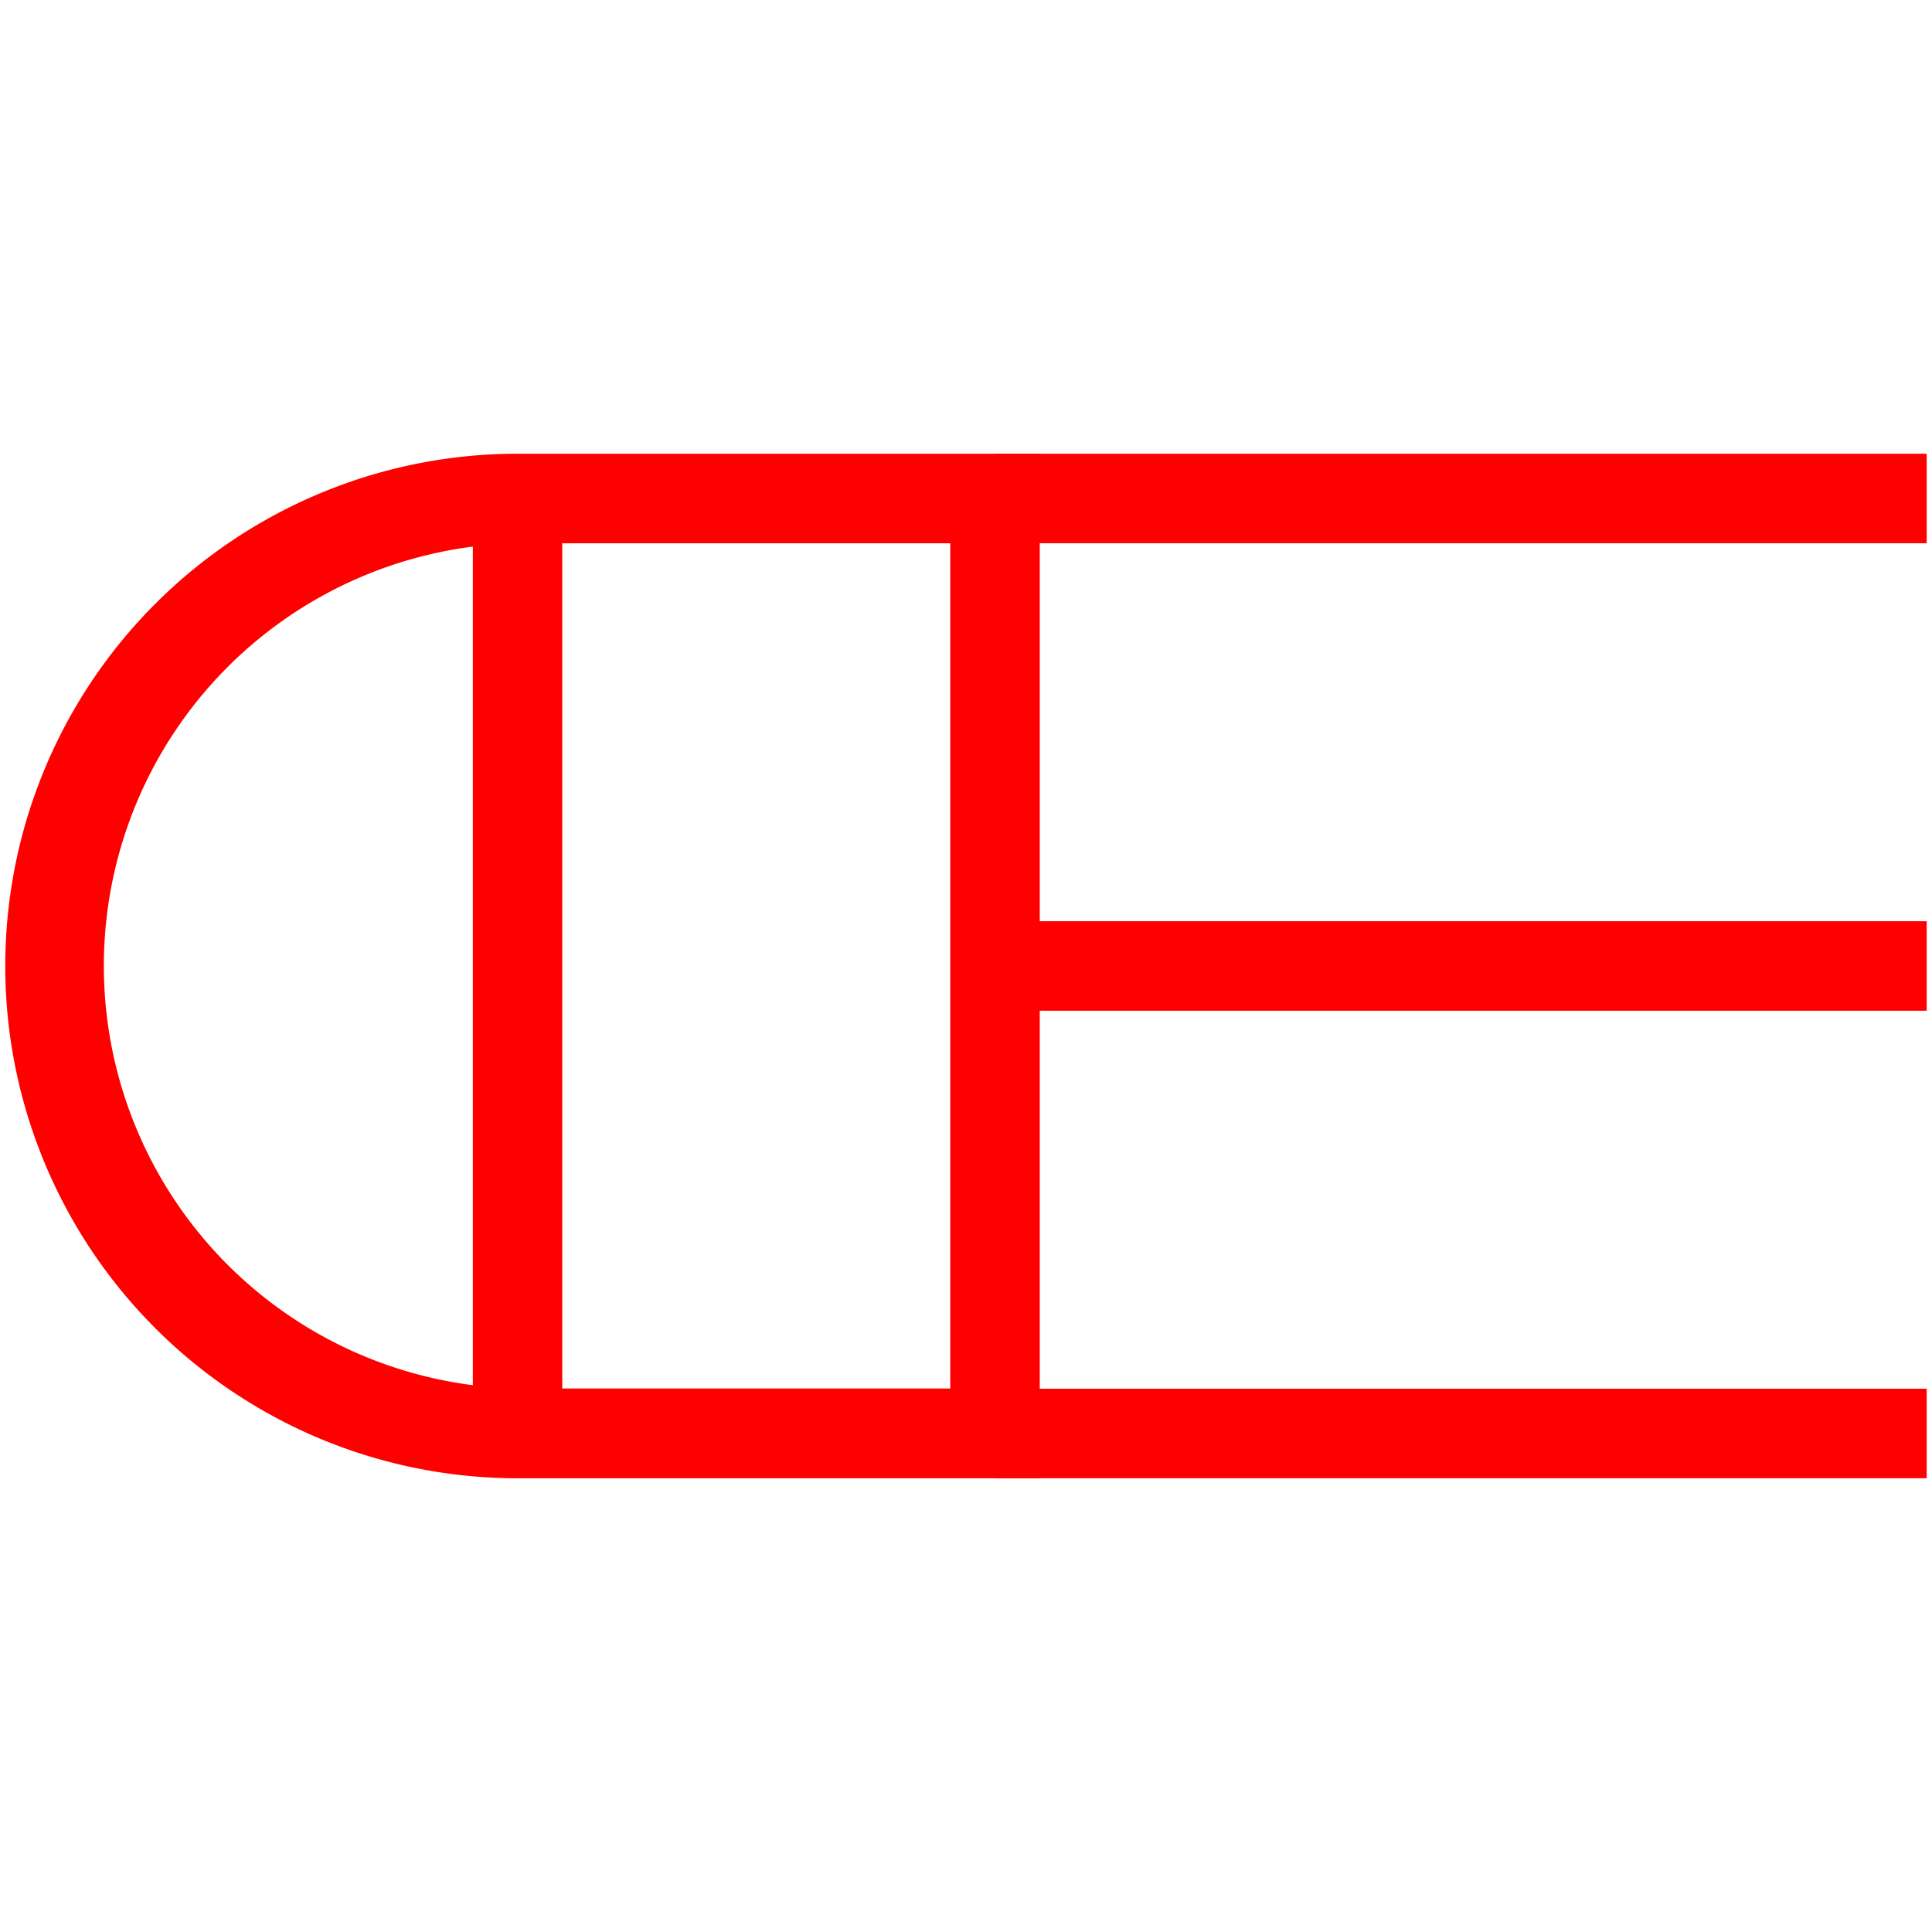
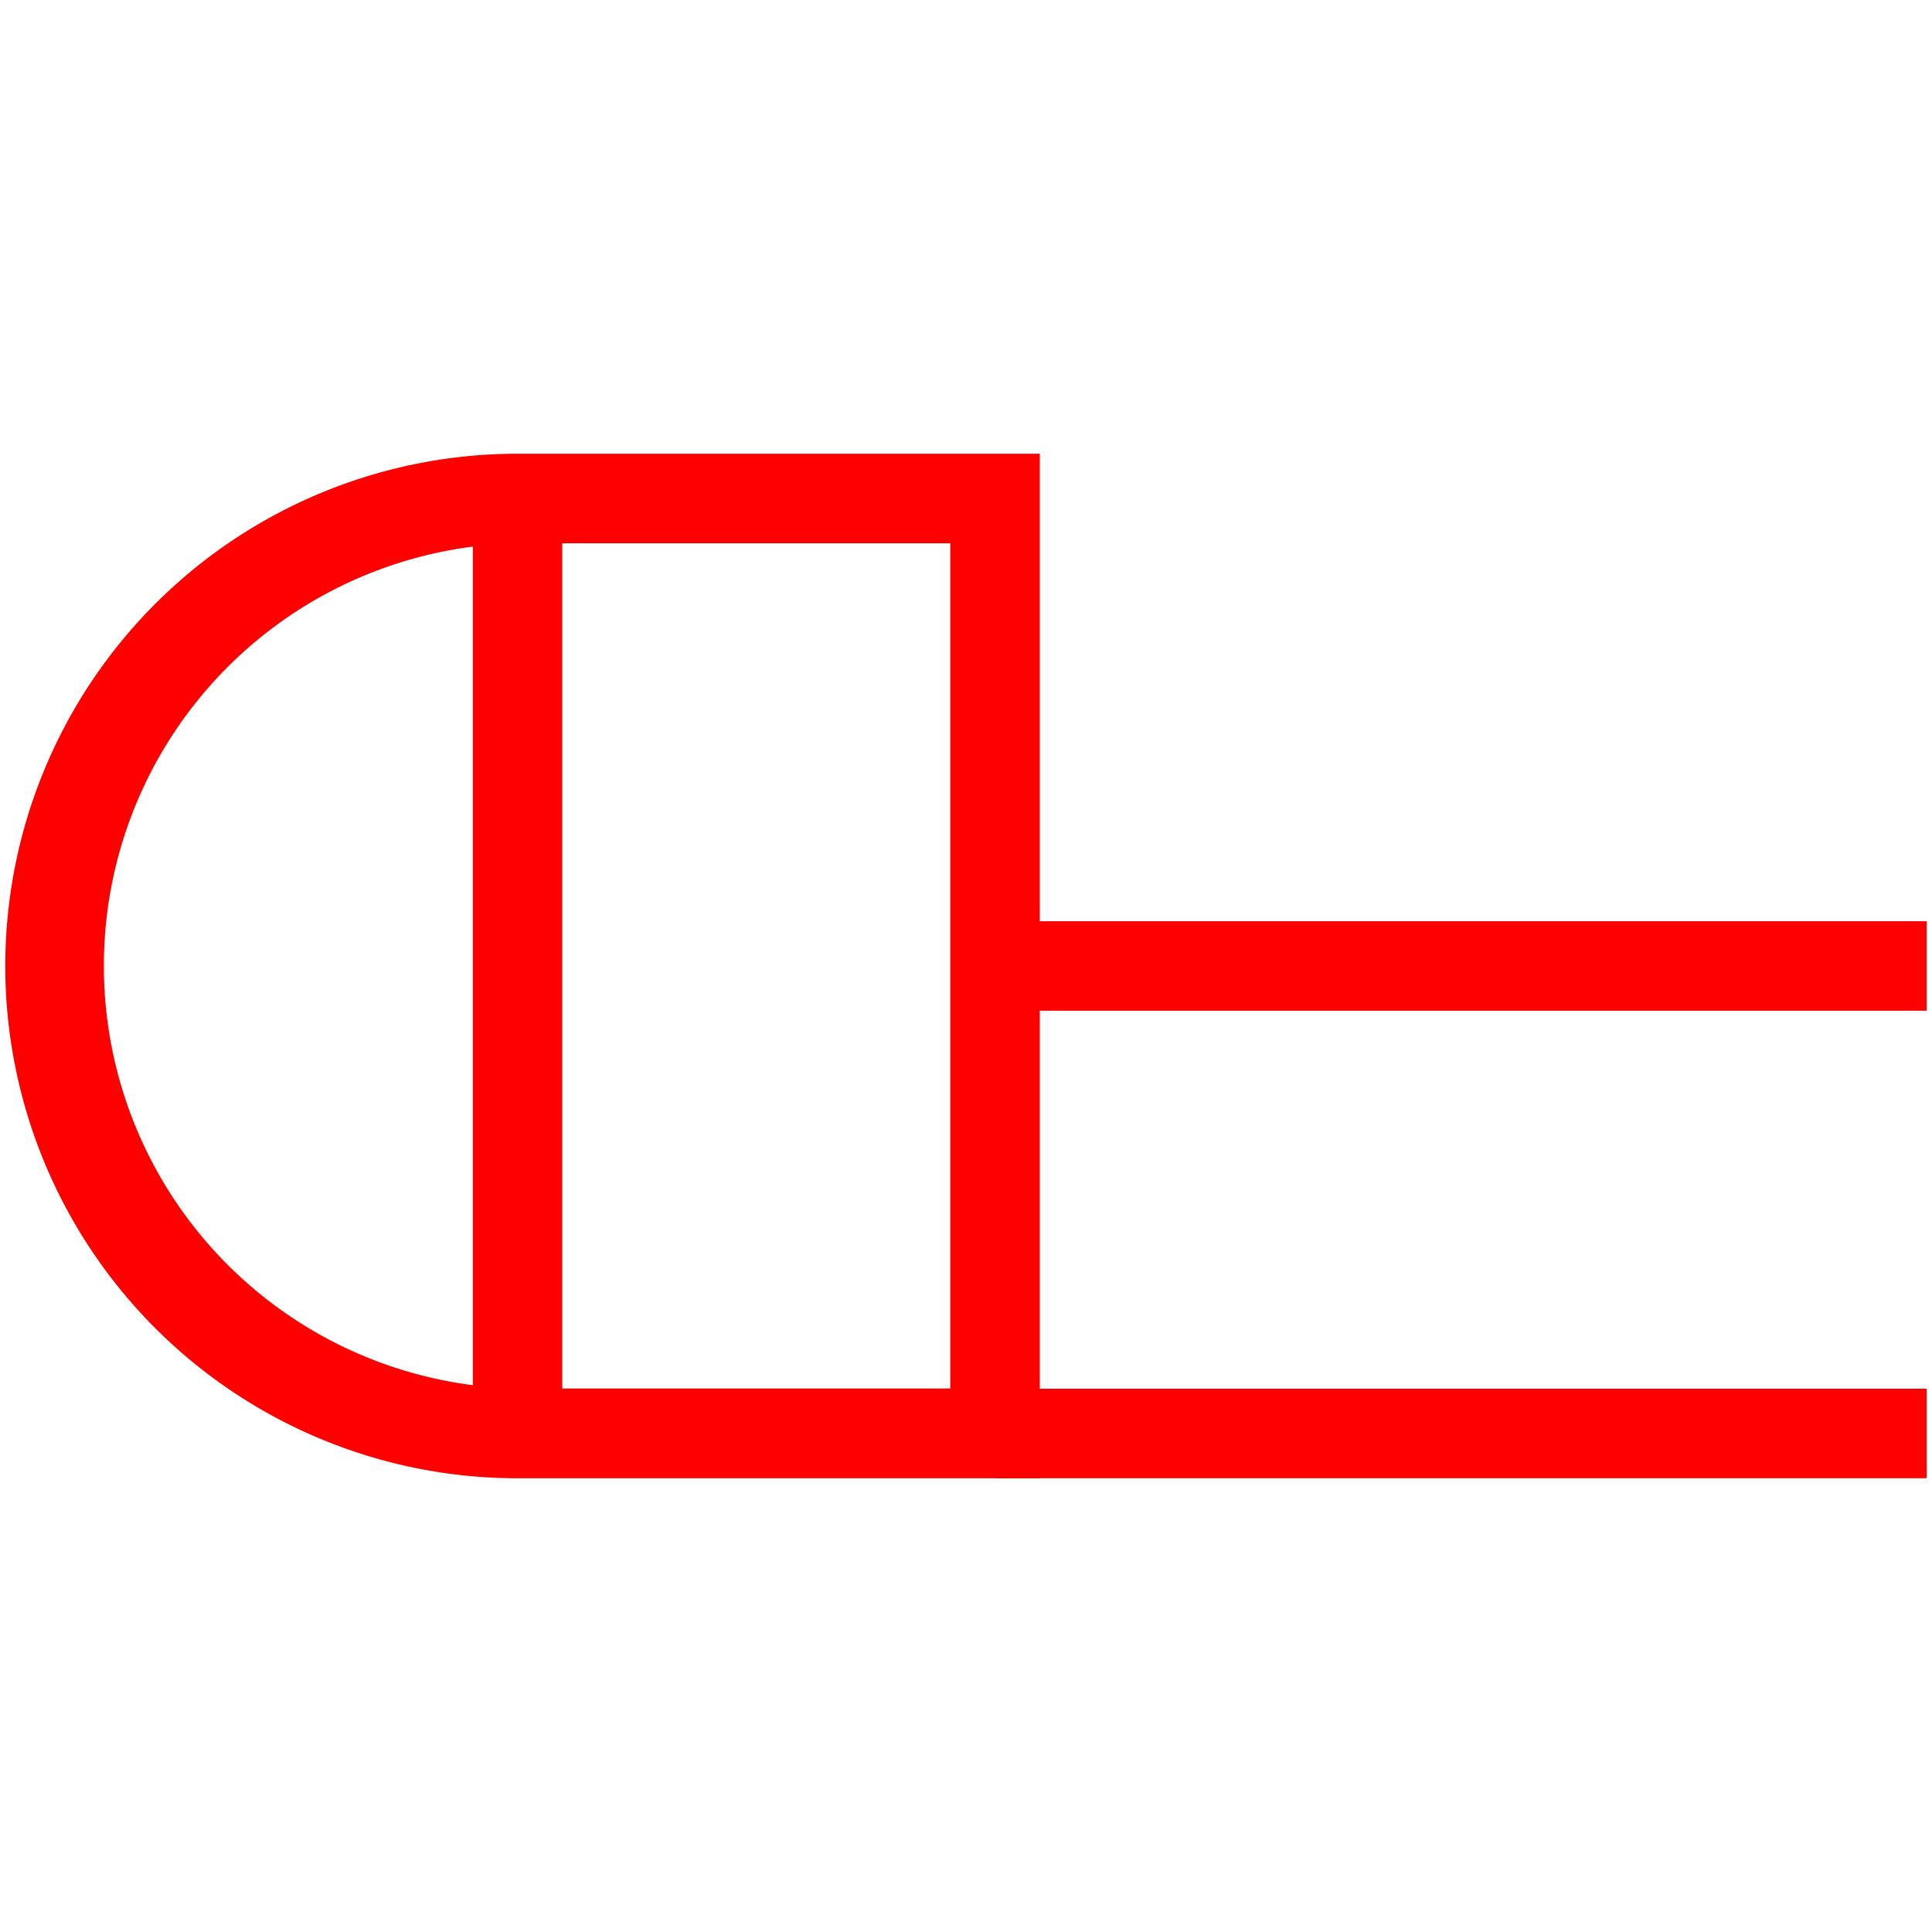
<svg xmlns="http://www.w3.org/2000/svg" id="图层_1" data-name="图层 1" viewBox="0 0 400 400">
  <defs>
    <style>.cls-1{fill:red;}.cls-2{fill:none;stroke:red;stroke-miterlimit:10;stroke-width:18.51px;}</style>
  </defs>
  <path class="cls-1" d="M215.27,306.06H107.15a106.06,106.06,0,0,1,0-212.12H215.27ZM107.15,112.48a87.52,87.52,0,0,0,0,175h89.59v-175Z" />
-   <rect class="cls-1" x="206" y="93.94" width="192.9" height="18.53" />
  <rect class="cls-1" x="206" y="190.73" width="192.9" height="18.53" />
  <rect class="cls-1" x="206" y="287.52" width="192.9" height="18.53" />
  <line class="cls-2" x1="107.15" y1="112.48" x2="107.15" y2="287.52" />
</svg>